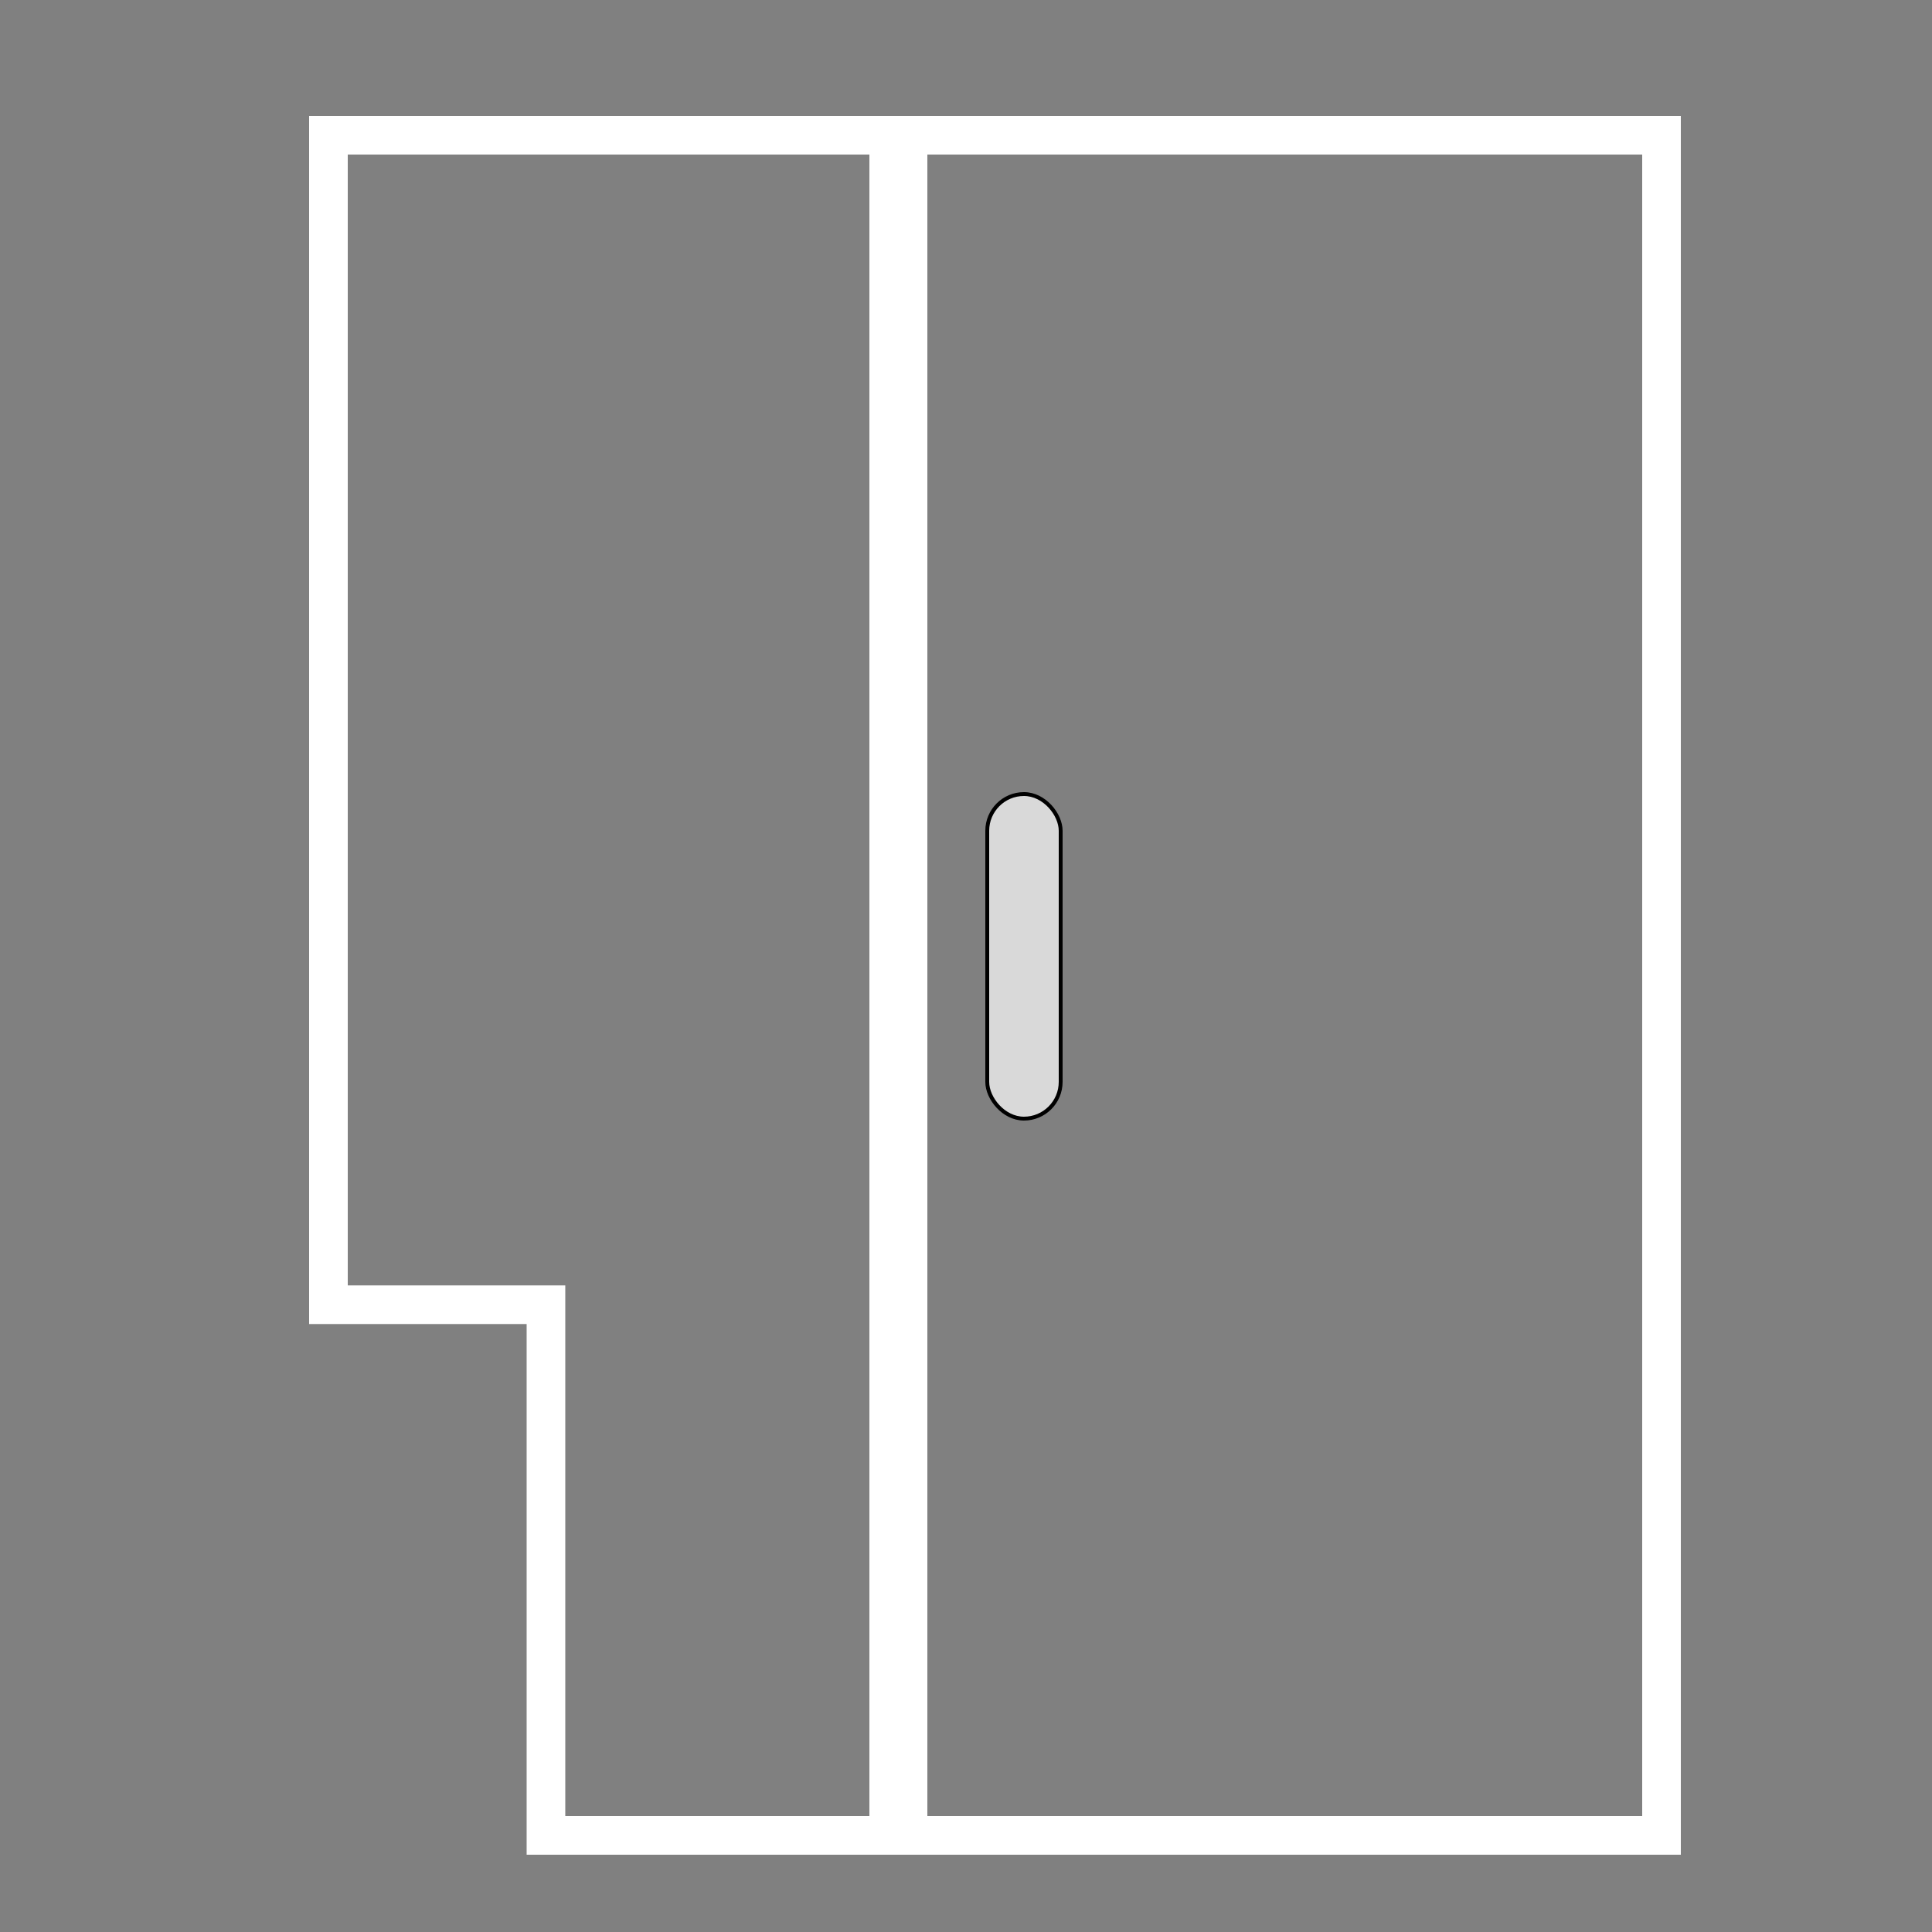
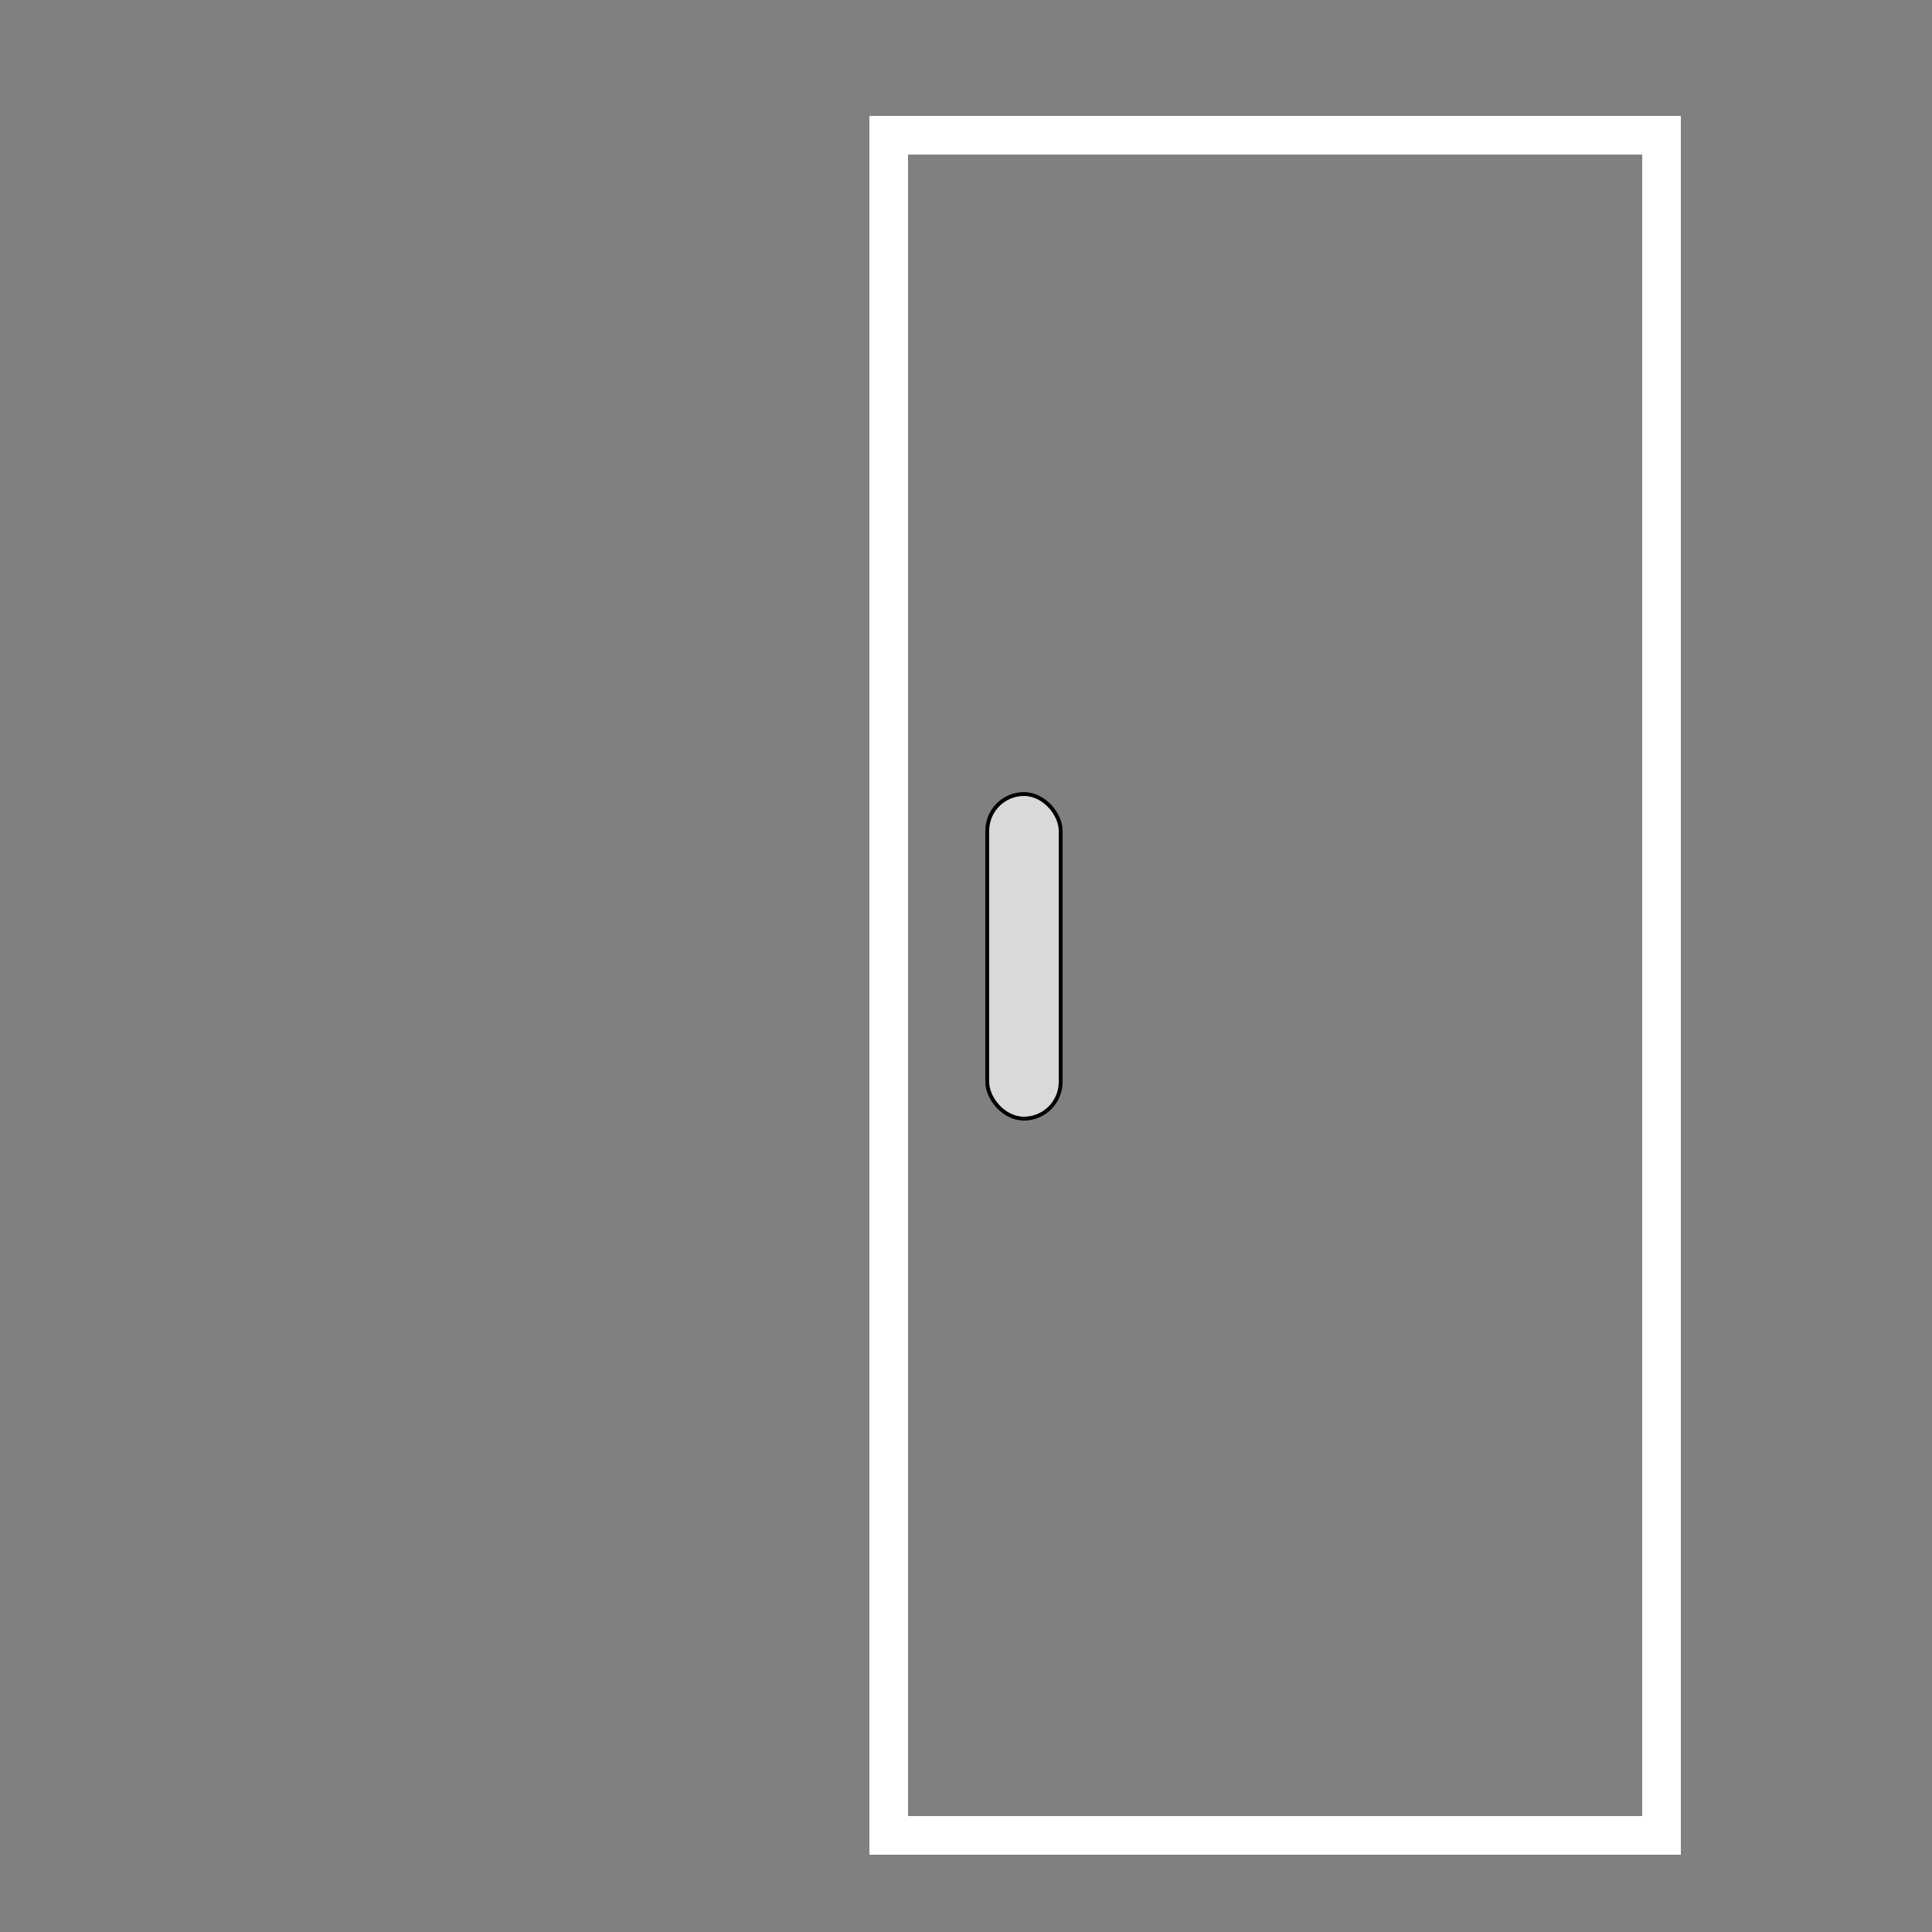
<svg xmlns="http://www.w3.org/2000/svg" width="100" height="100" viewBox="0 0 100 100" fill="none">
  <rect x="0" y="0" width="100" height="100" fill="#808080" stroke="none" />
  <rect x="46" y="7" width="40" height="88" stroke="white" stroke-width="2" />
-   <path d="M27.259 67.532H17V7H47V95H28.259V68.532V67.532H27.259Z" stroke="white" stroke-width="2" />
  <rect x="51.1" y="41.1" width="3.8" height="16.8" rx="1.9" fill="#D9D9D9" stroke="black" stroke-width="0.2" />
</svg>